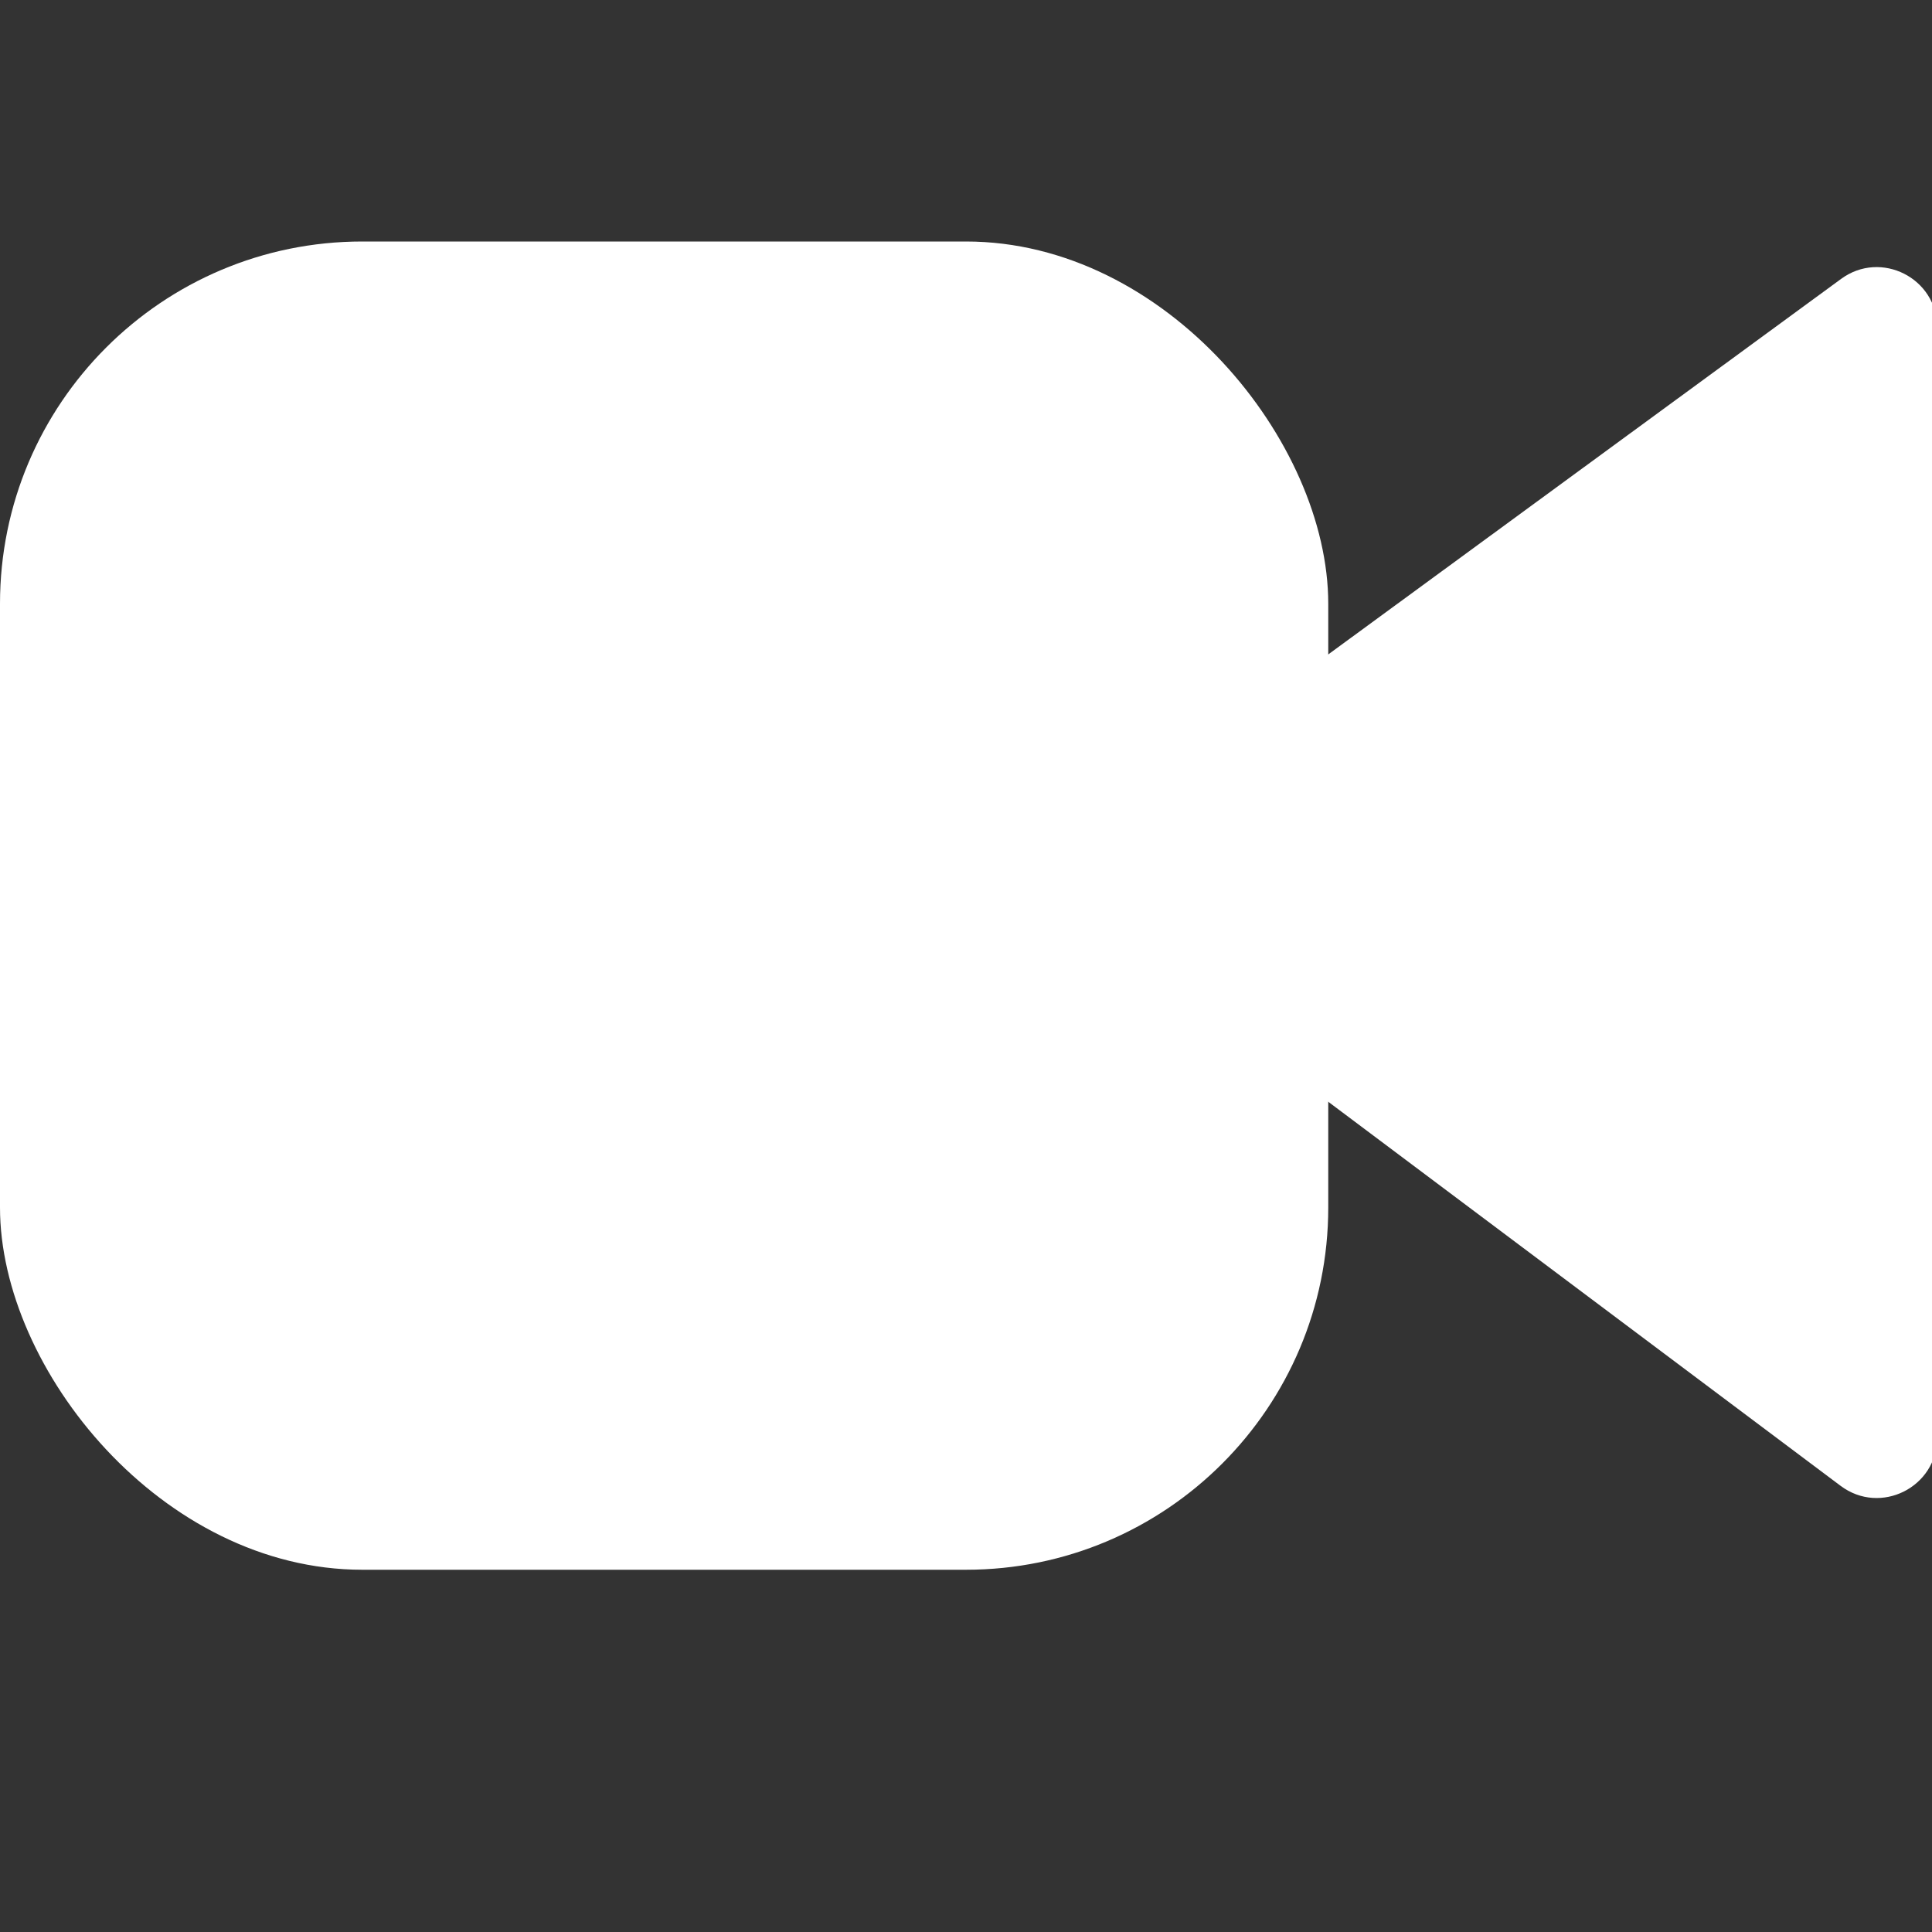
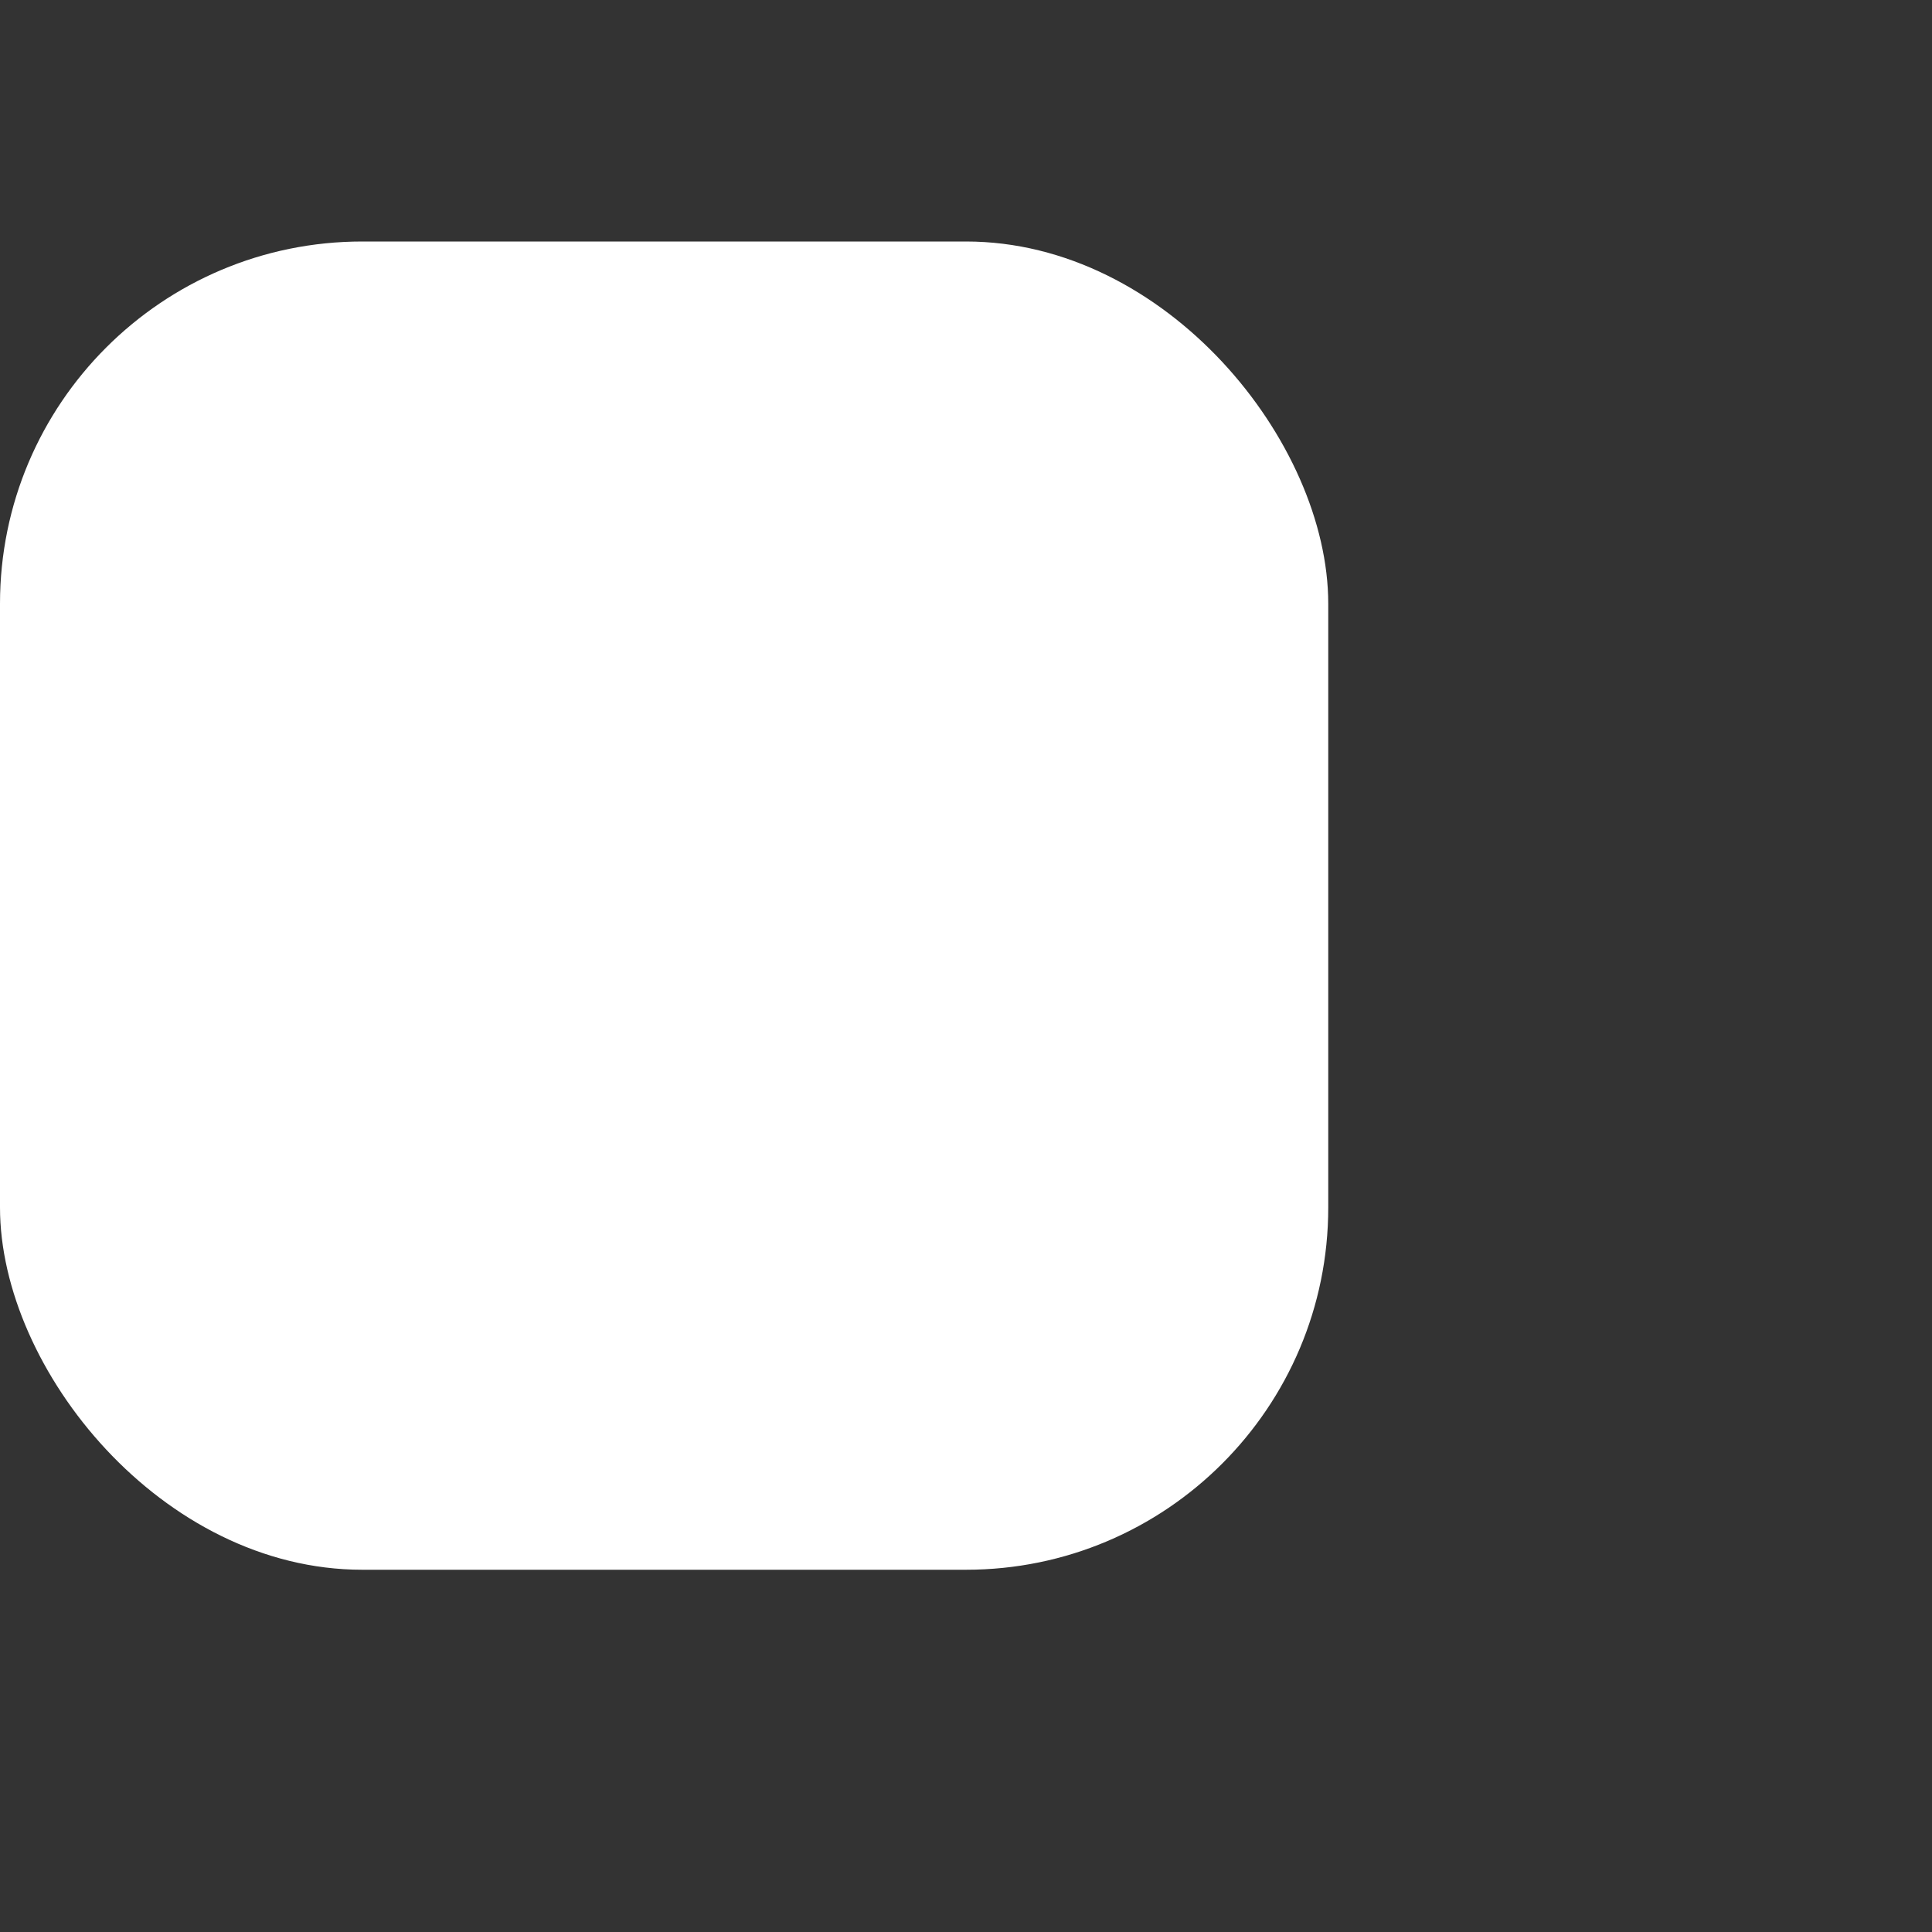
<svg xmlns="http://www.w3.org/2000/svg" width="32" height="32" viewBox="0 0 32 32" fill="none">
  <rect x="0" y="0" width="32" height="32" fill="#333333" stroke="none" />
  <g clip-path="url(#clip0_9_19)">
    <rect y="4" width="22" height="22" rx="6" fill="white" />
-     <path d="M30.495 4.619C31.155 4.135 32.086 4.607 32.086 5.425L32.086 23.81C32.086 24.634 31.145 25.105 30.486 24.61L18.08 15.31C17.543 14.907 17.547 14.099 18.089 13.703L30.495 4.619Z" fill="white" />
  </g>
  <defs>
    <clipPath id="clip0_9_19">
      <rect width="32" height="32" fill="white" />
    </clipPath>
  </defs>
</svg>